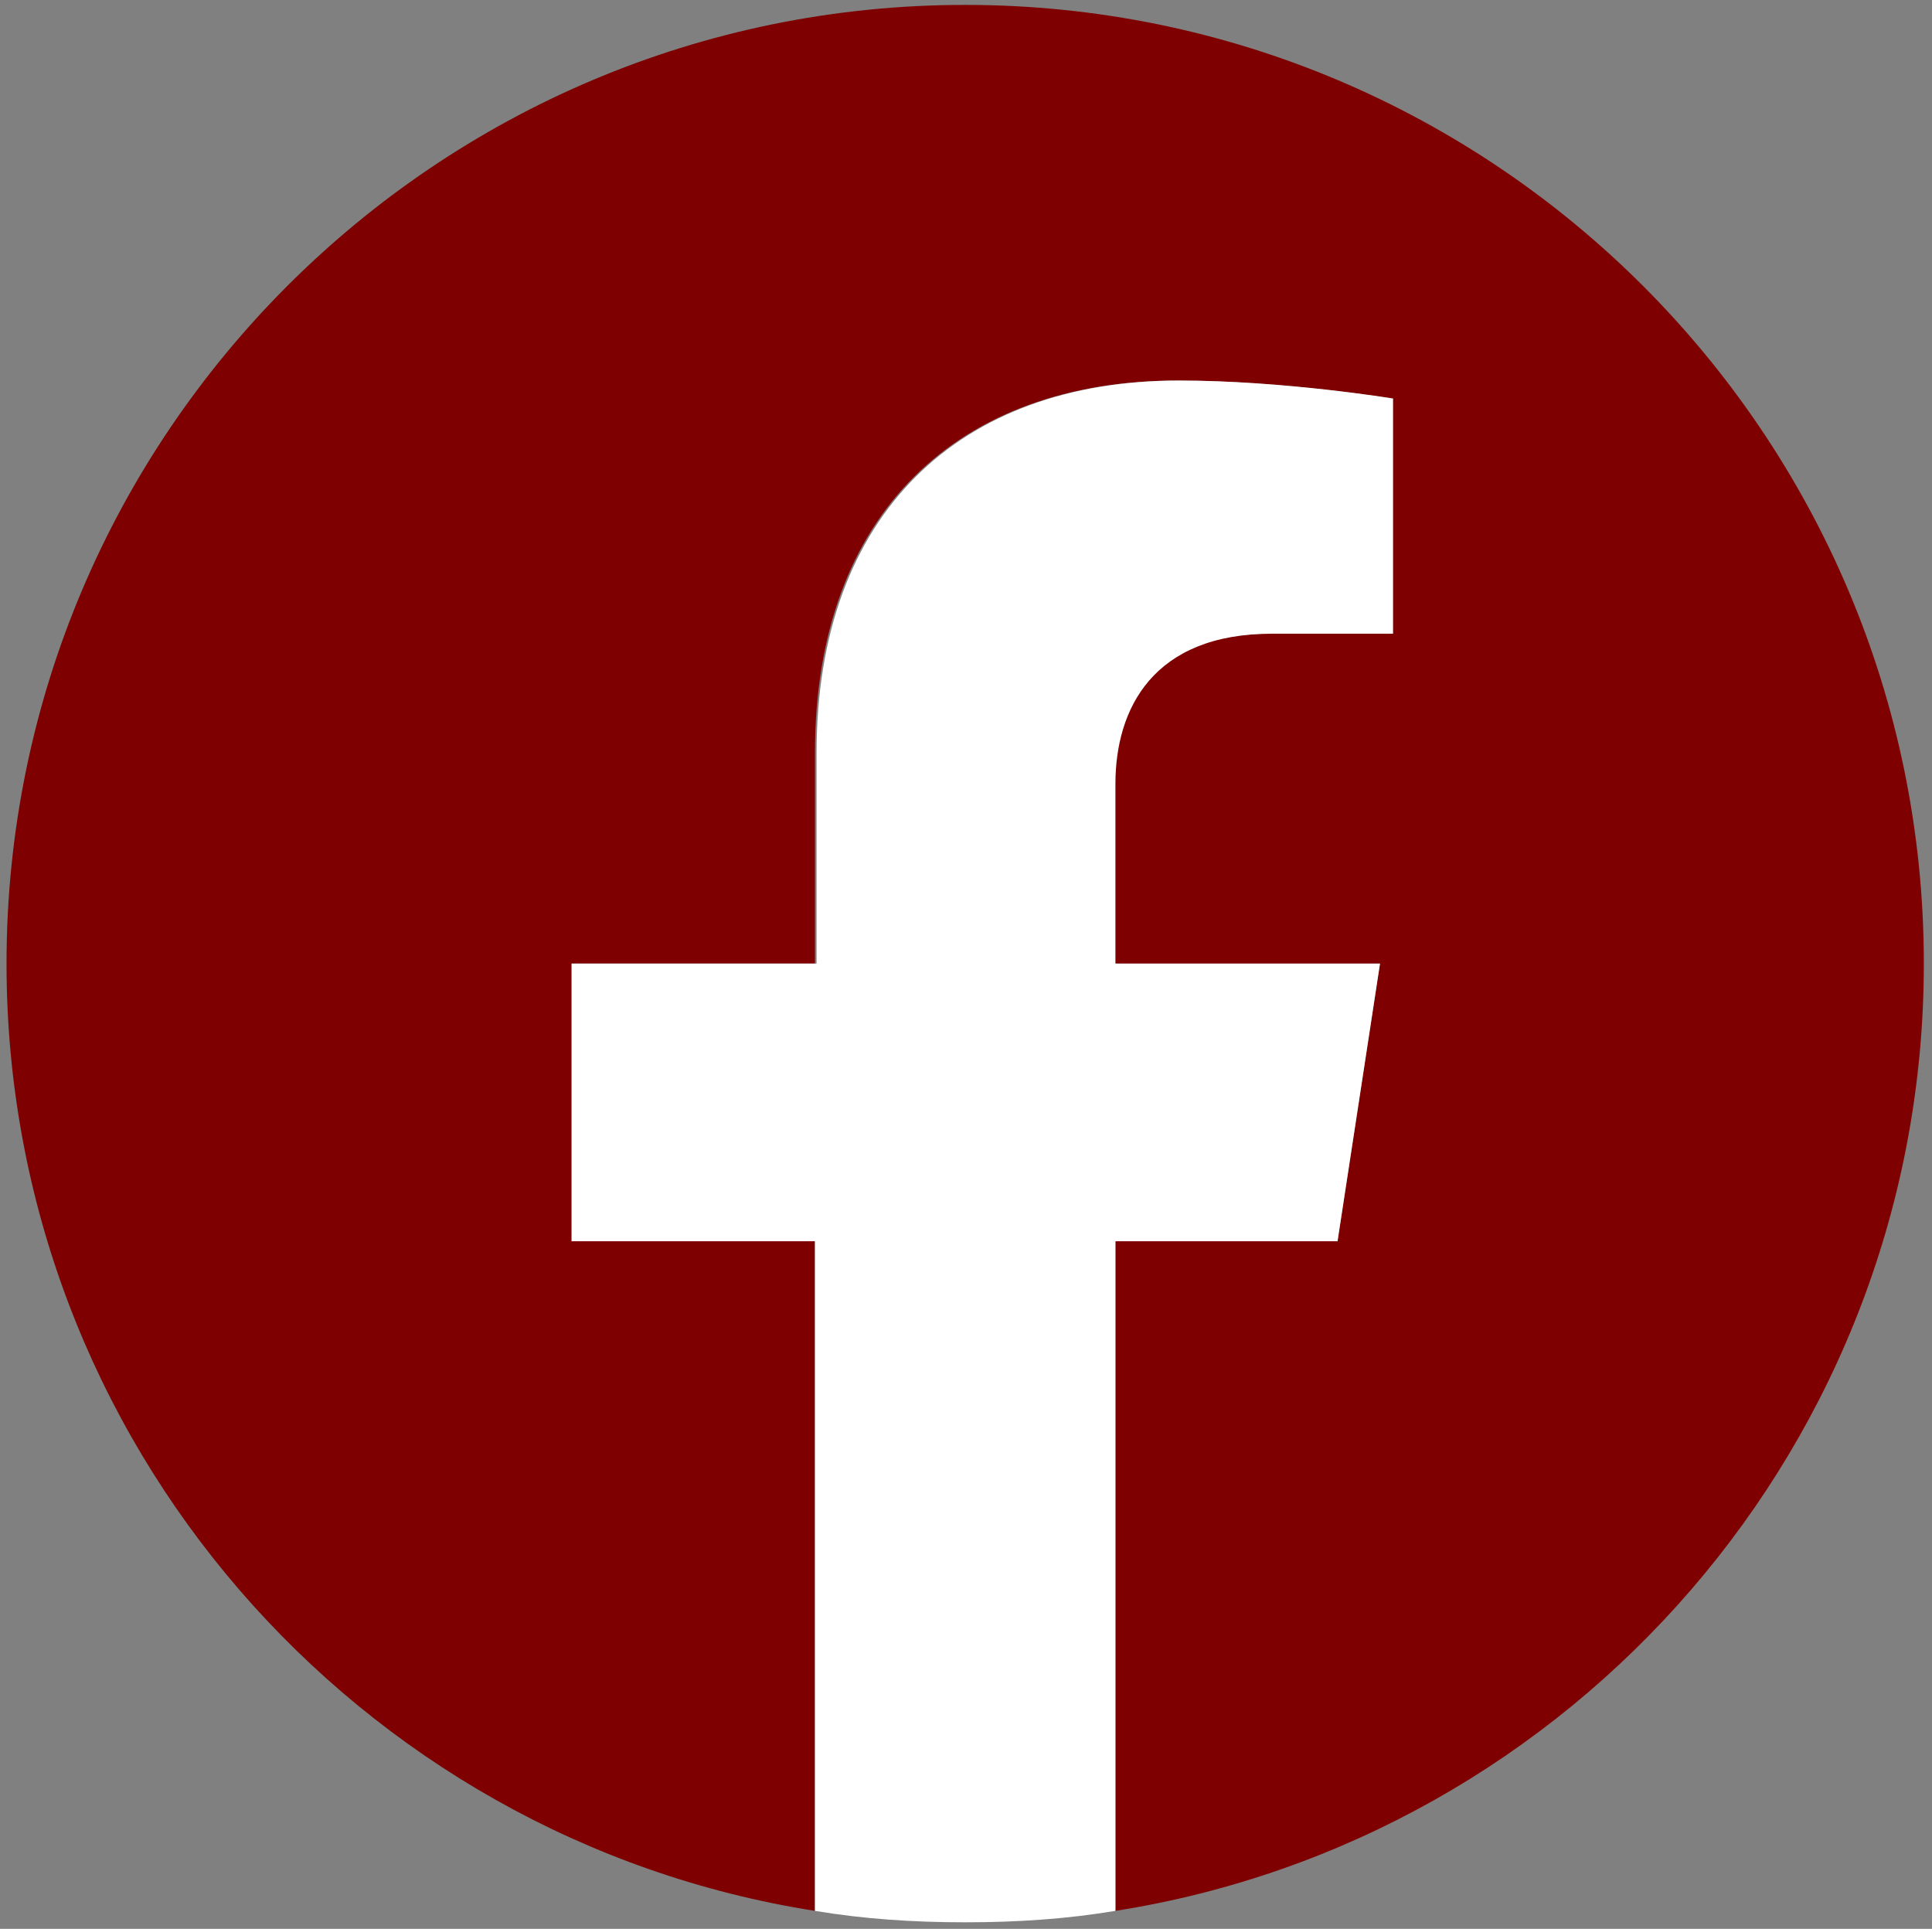
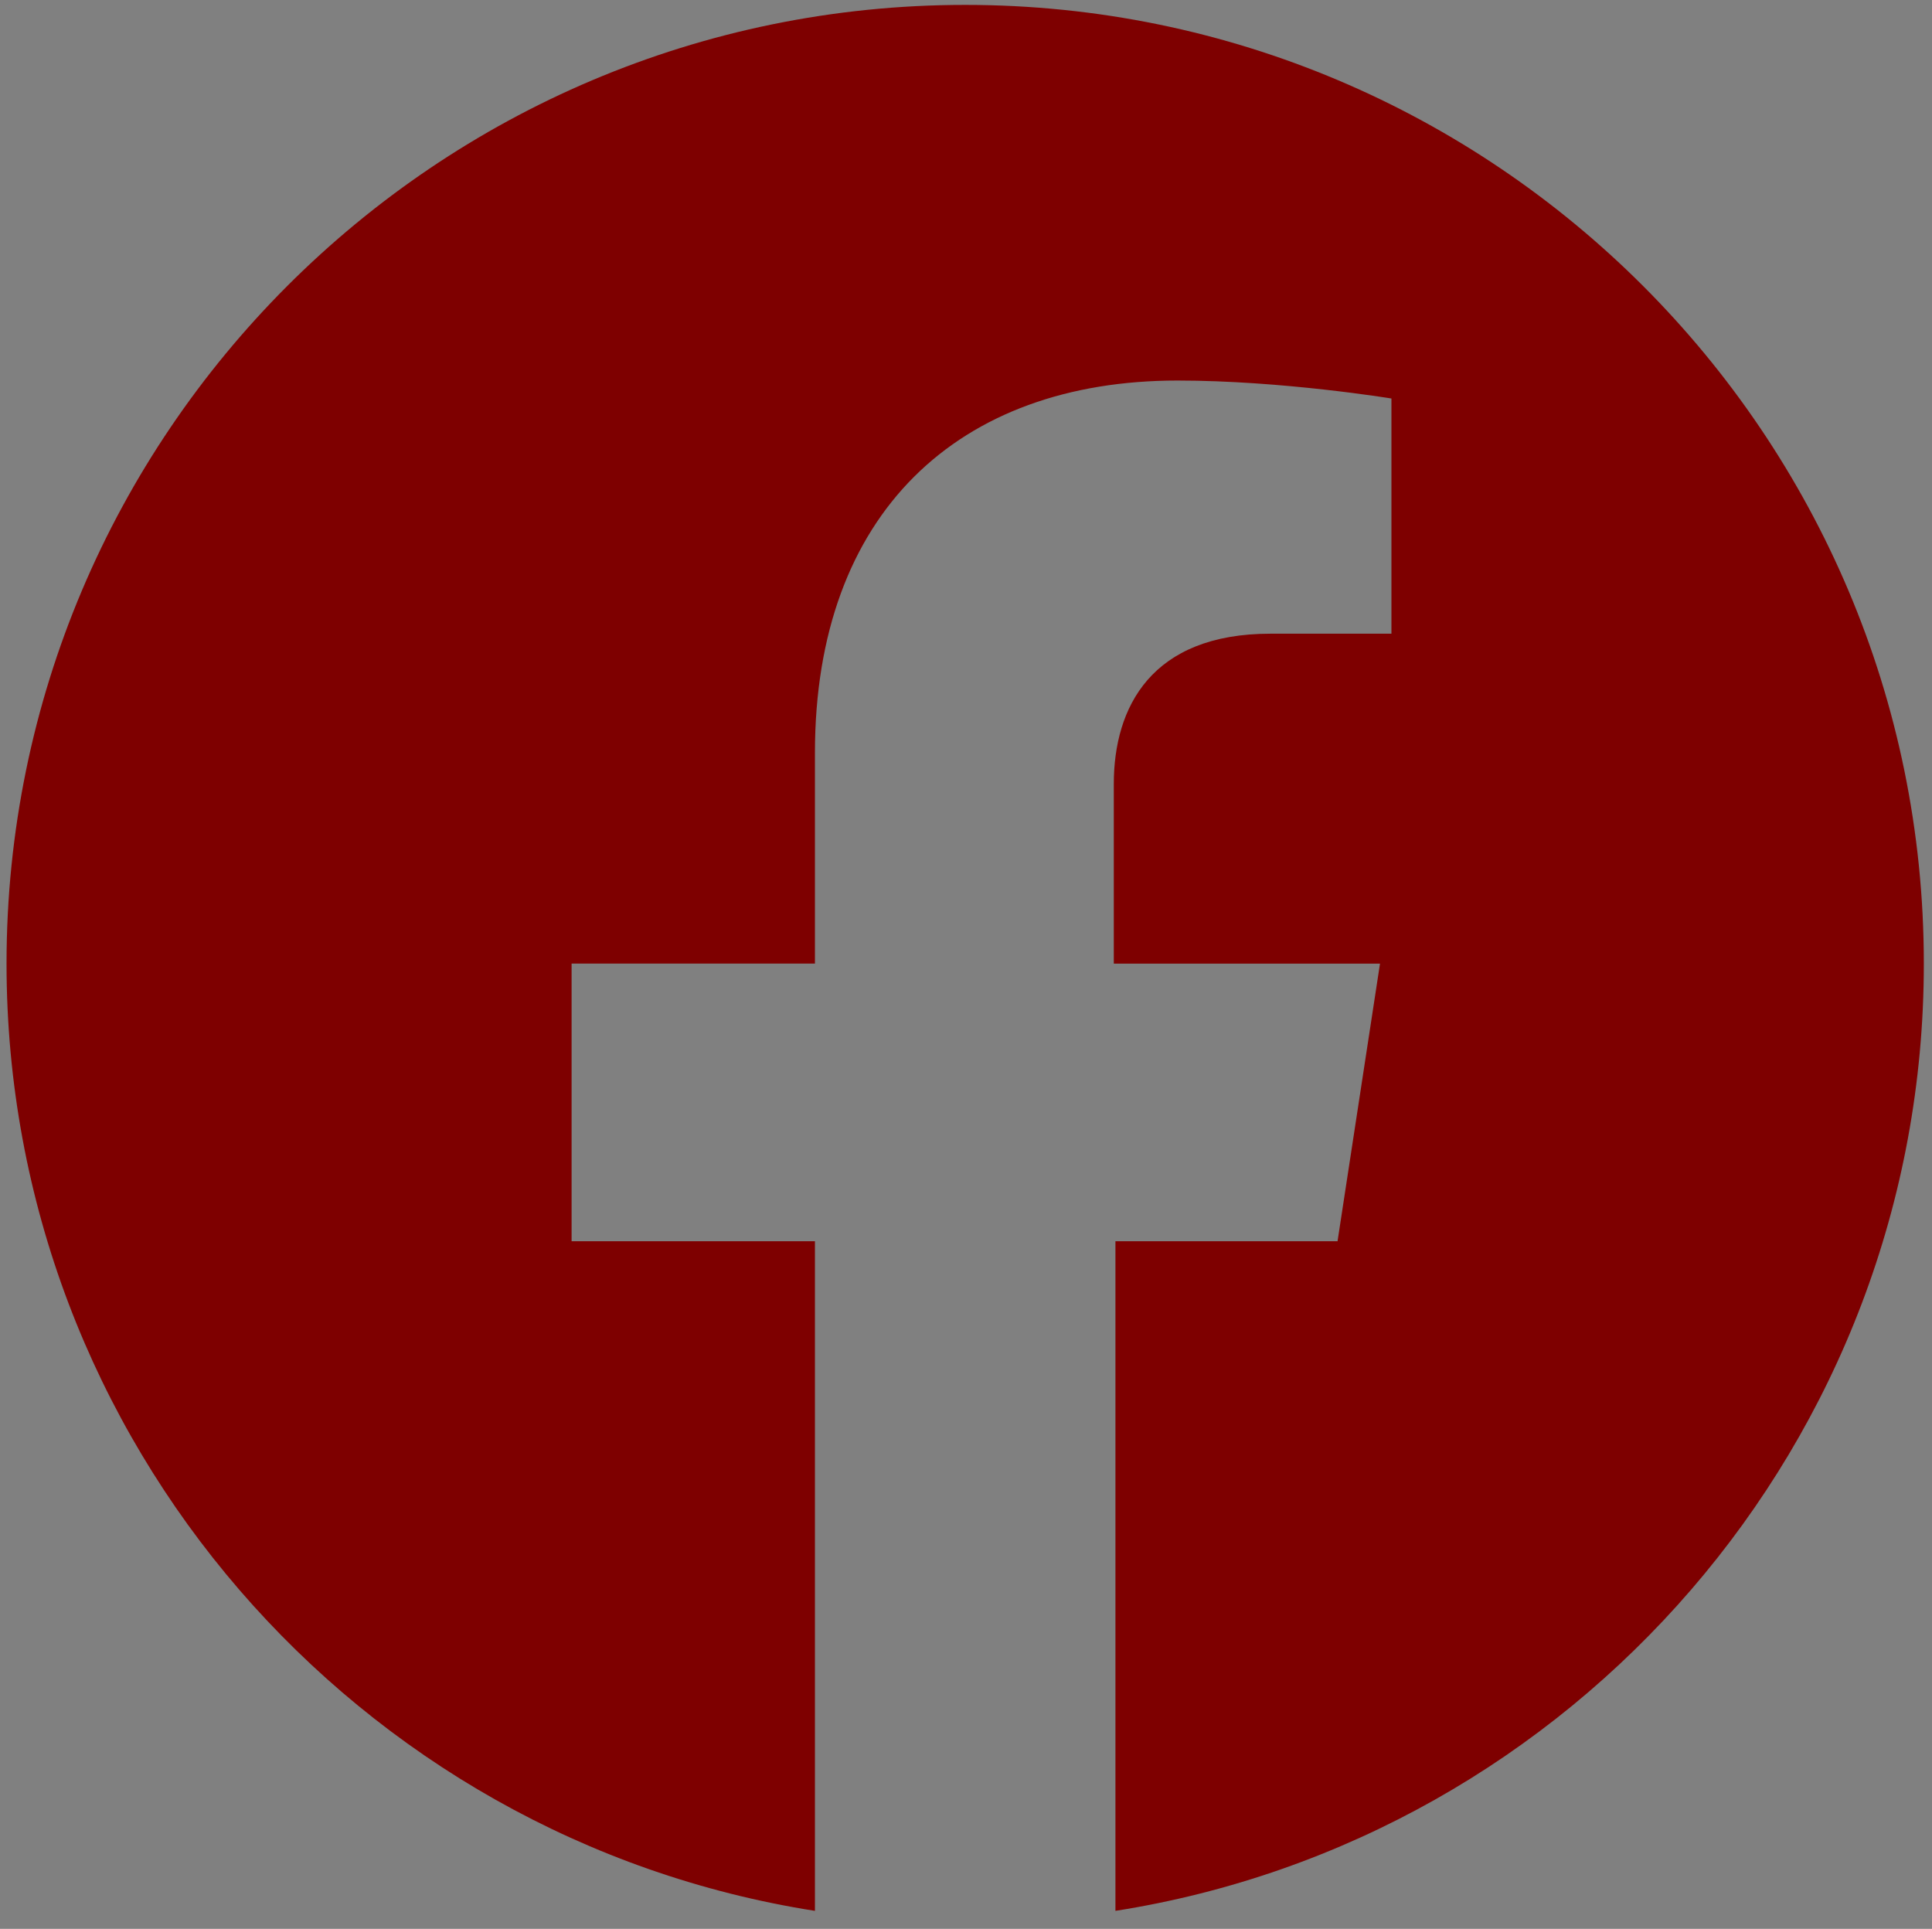
<svg xmlns="http://www.w3.org/2000/svg" version="1.1" id="レイヤー_1" x="0px" y="0px" viewBox="0 0 118.3 118.1" style="enable-background:new 0 0 118.3 118.1;" xml:space="preserve">
  <rect x="0" y="0" width="118.3" height="118.1" fill="#808080" stroke="none" />
  <style type="text/css">
	.st0{fill:#7E0000;}
	.st1{fill:#FFFFFF;}
</style>
  <g>
    <path class="st0" d="M117.8,59c0-32.4-26.3-58.7-58.7-58.7S0.4,26.6,0.4,59c0,29.3,21.5,53.6,49.5,58V76H35V59h14.9V46.1   c0-14.7,8.8-22.8,22.2-22.8c6.4,0,13.1,1.1,13.1,1.1v14.4h-7.4c-7.3,0-9.6,4.5-9.6,9.2v11h16.3l-2.6,17H68.3v41   C96.3,112.6,117.8,88.3,117.8,59z" />
-     <path class="st1" d="M81.9,76l2.6-17H68.3V48c0-4.6,2.3-9.2,9.6-9.2h7.4V24.4c0,0-6.7-1.1-13.1-1.1C58.8,23.3,50,31.4,50,46.1V59   H35v17h14.9v41c3,0.5,6,0.7,9.2,0.7s6.2-0.2,9.2-0.7V76H81.9z" />
  </g>
</svg>